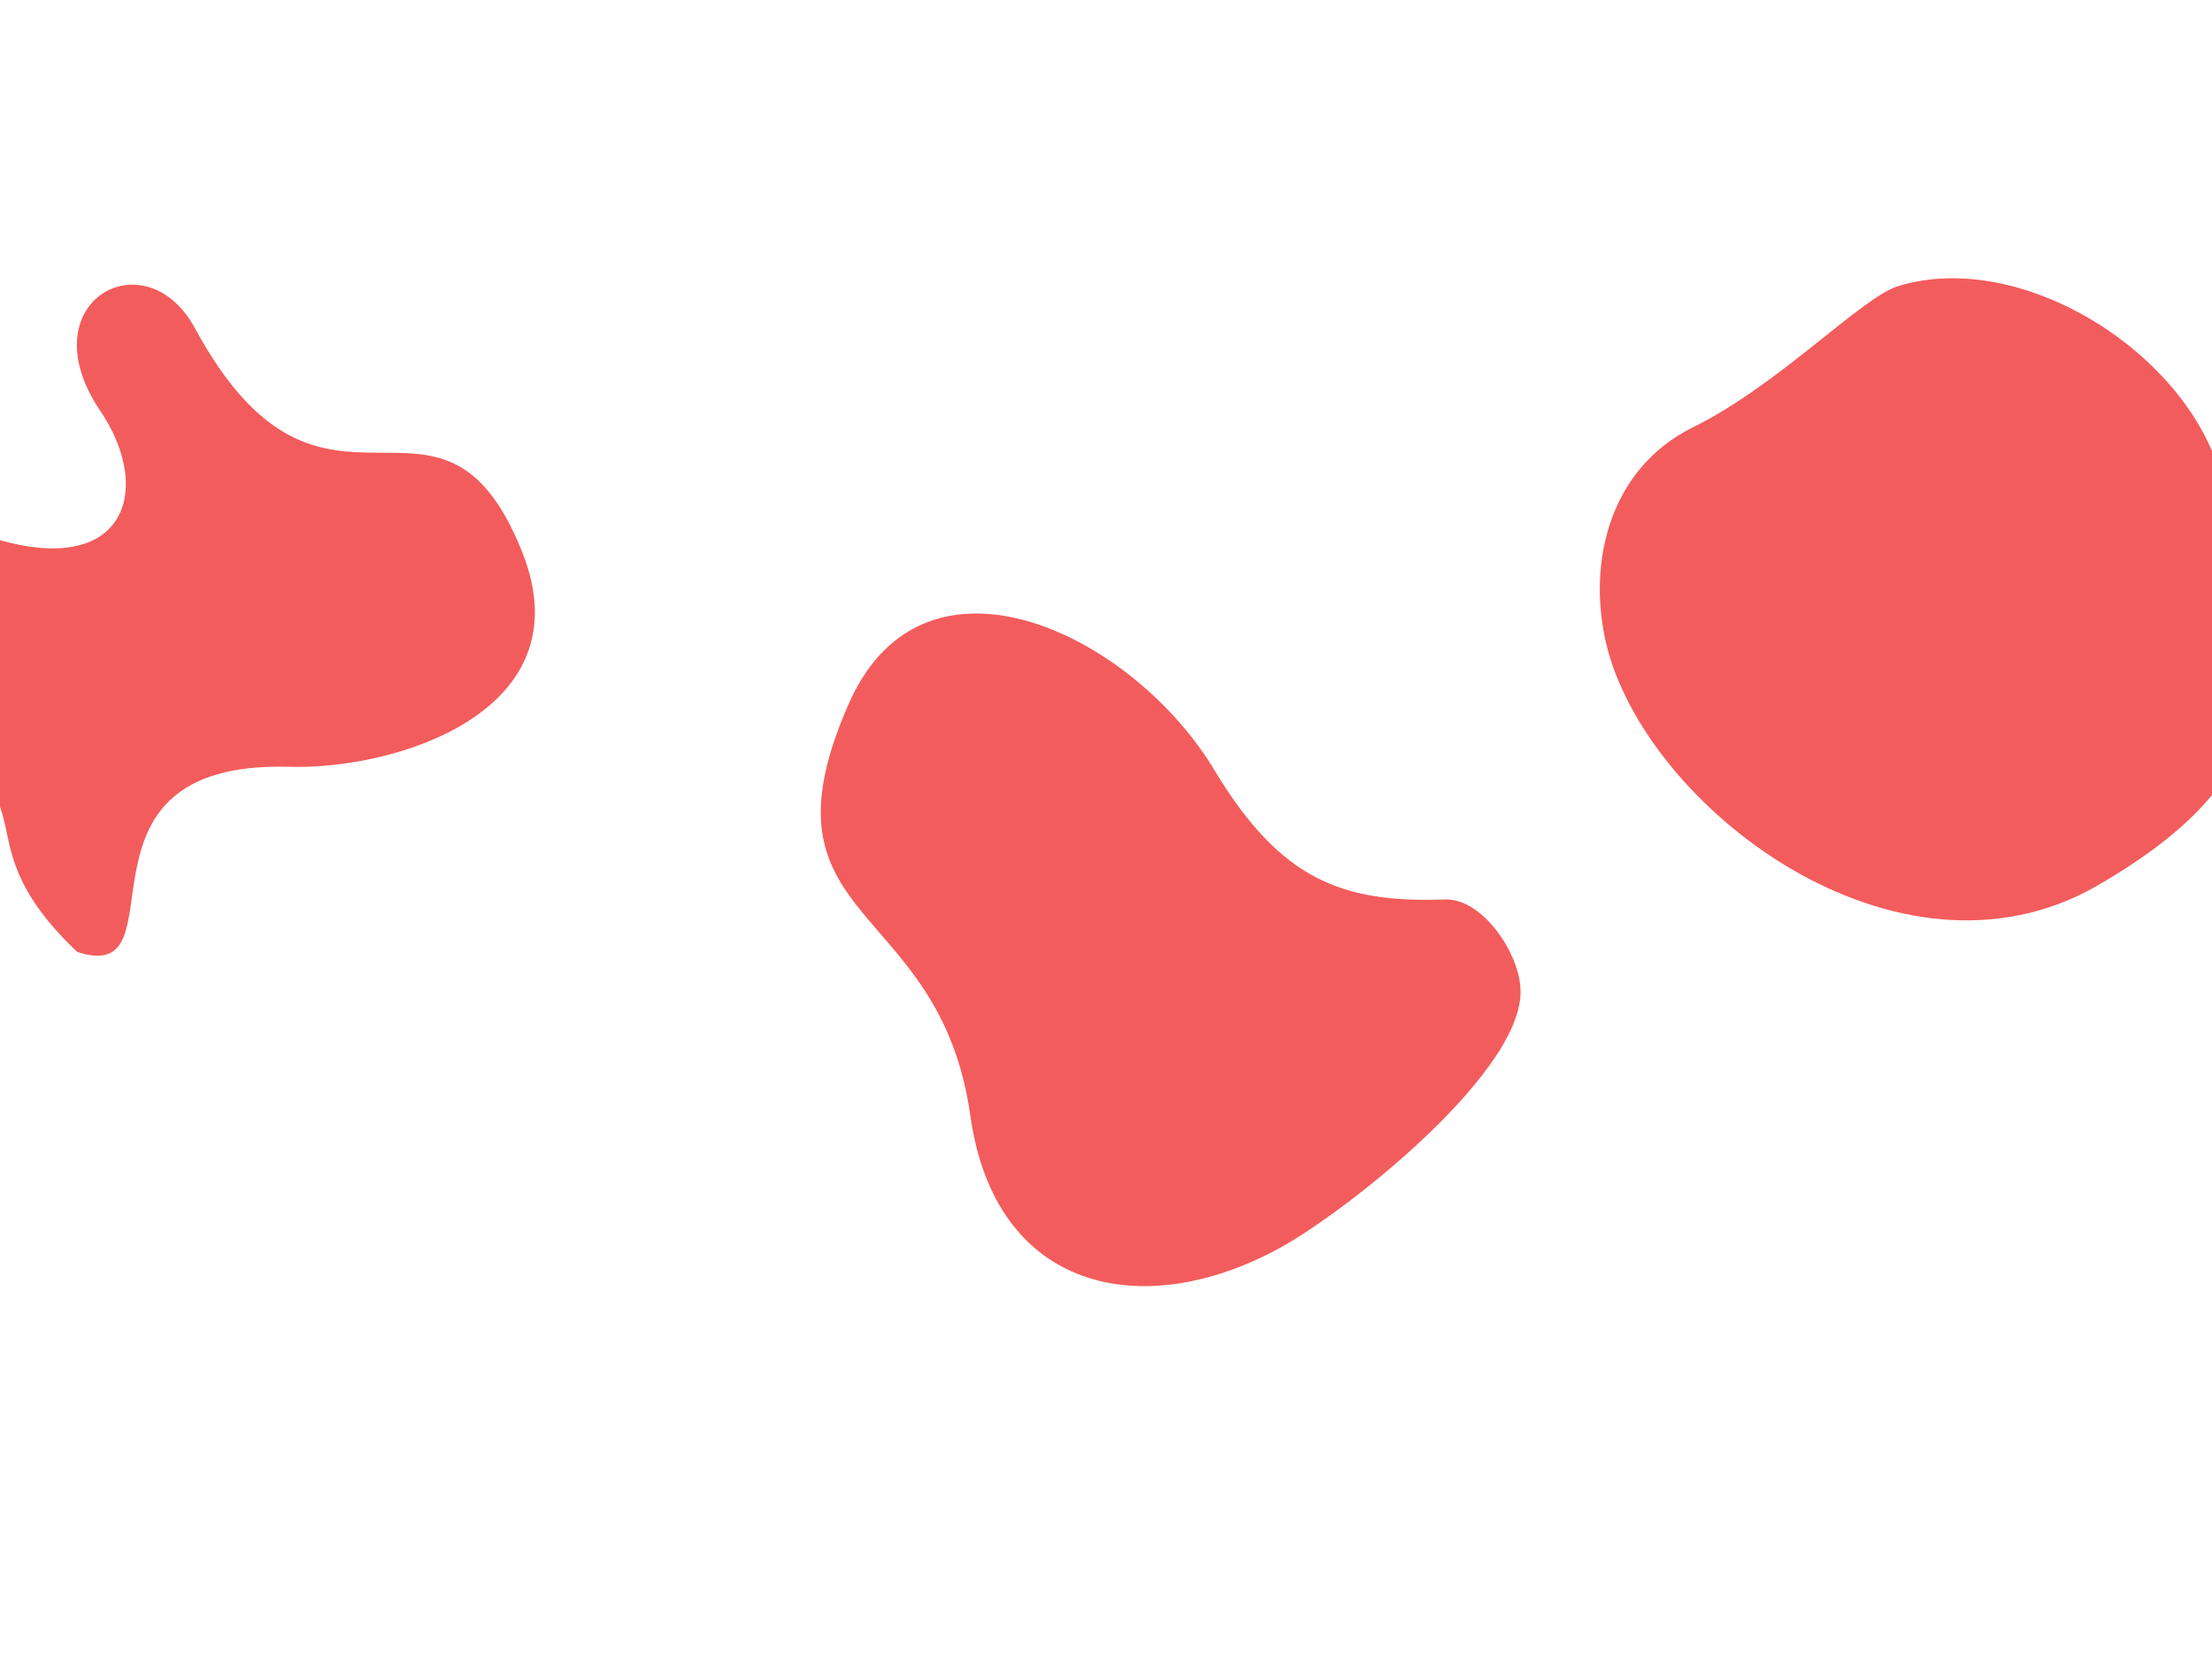
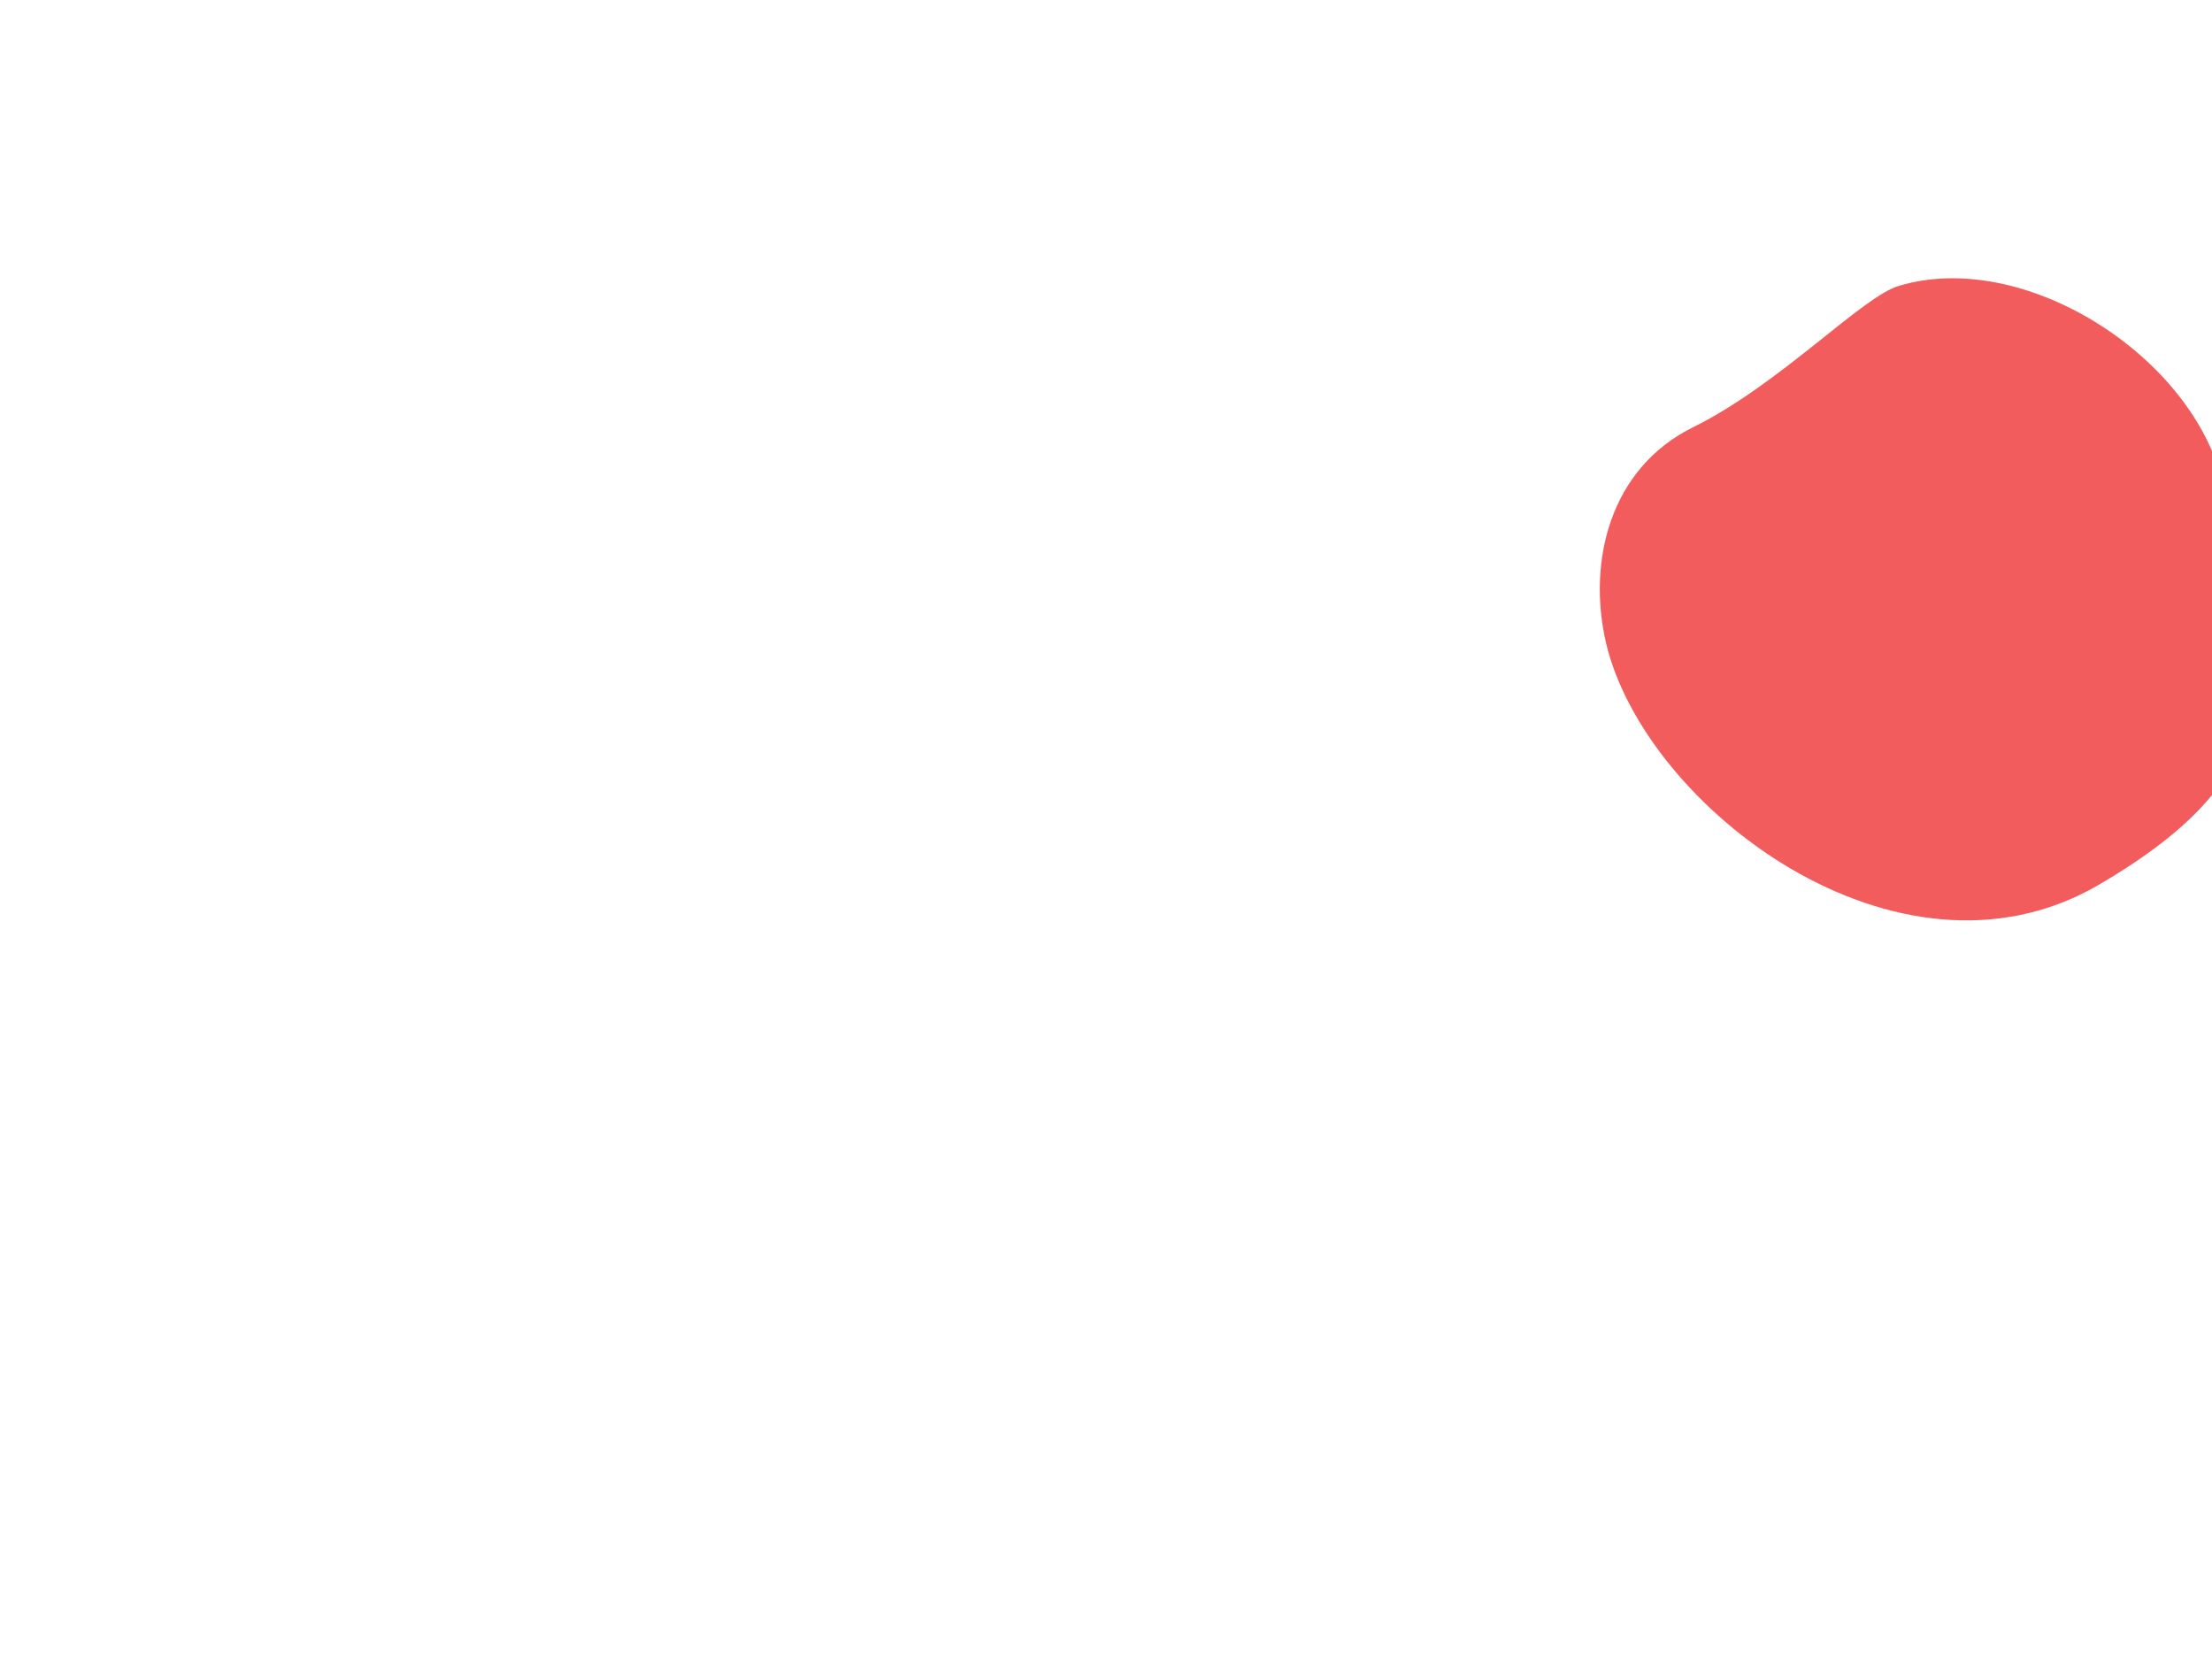
<svg xmlns="http://www.w3.org/2000/svg" width="2000" viewBox="0 0 1500 1125" height="1500" preserveAspectRatio="xMidYMid meet">
  <defs>
    <clipPath id="239f62b3e7">
      <path d="M 1084 188 L 1500 188 L 1500 625 L 1084 625 Z M 1084 188 " clip-rule="nonzero" />
    </clipPath>
    <clipPath id="ba0683889c">
      <path d="M 1258.469 741.789 L 997.391 387.309 L 1383.273 103.102 L 1644.352 457.582 Z M 1258.469 741.789 " clip-rule="nonzero" />
    </clipPath>
    <clipPath id="d678dfa70f">
      <path d="M 1258.469 741.789 L 997.391 387.309 L 1383.273 103.102 L 1644.352 457.582 Z M 1258.469 741.789 " clip-rule="nonzero" />
    </clipPath>
    <clipPath id="a9fdda1a05">
      <path d="M 1258.469 741.789 L 997.391 387.309 L 1383.273 103.102 L 1644.352 457.582 Z M 1258.469 741.789 " clip-rule="nonzero" />
    </clipPath>
    <clipPath id="07290f2673">
      <path d="M 0 193 L 363 193 L 363 649 L 0 649 Z M 0 193 " clip-rule="nonzero" />
    </clipPath>
    <clipPath id="803f97aecc">
      <path d="M 473.77 400.941 L 127.176 764.781 L -209.512 444.051 L 137.082 80.211 Z M 473.77 400.941 " clip-rule="nonzero" />
    </clipPath>
    <clipPath id="d58ee2b60f">
-       <path d="M 473.77 400.941 L 127.176 764.781 L -209.512 444.051 L 137.082 80.211 Z M 473.77 400.941 " clip-rule="nonzero" />
-     </clipPath>
+       </clipPath>
    <clipPath id="fda363e87a">
      <path d="M 473.77 400.941 L 127.176 764.781 L -209.512 444.051 L 137.082 80.211 Z M 473.77 400.941 " clip-rule="nonzero" />
    </clipPath>
    <clipPath id="15e98049a0">
      <path d="M 556 416 L 1032 416 L 1032 873 L 556 873 Z M 556 416 " clip-rule="nonzero" />
    </clipPath>
    <clipPath id="171b95c8c0">
      <path d="M 818.656 257.59 L 1076.84 732.723 L 681.445 947.574 L 423.262 472.441 Z M 818.656 257.59 " clip-rule="nonzero" />
    </clipPath>
    <clipPath id="b82259eda8">
-       <path d="M 818.656 257.59 L 1076.84 732.723 L 681.445 947.574 L 423.262 472.441 Z M 818.656 257.59 " clip-rule="nonzero" />
-     </clipPath>
+       </clipPath>
    <clipPath id="226865129a">
      <path d="M 818.656 257.59 L 1076.84 732.723 L 681.441 947.574 L 423.262 472.441 Z M 818.656 257.59 " clip-rule="nonzero" />
    </clipPath>
  </defs>
  <g clip-path="url(#239f62b3e7)">
    <g clip-path="url(#ba0683889c)">
      <g clip-path="url(#d678dfa70f)">
        <g clip-path="url(#a9fdda1a05)">
          <path fill="#f35c5c" d="M 1422.023 600.691 C 1553.805 524.207 1542.793 457.375 1506.332 324.059 C 1483.641 239.375 1371.605 169.07 1288.32 193.672 C 1263.652 200.086 1207.027 260.895 1147.609 289.961 C 1091.75 317.879 1076.289 380.695 1089.059 435.945 C 1115.301 547.402 1286.684 678.332 1422.023 600.691 Z M 1422.023 600.691 " fill-opacity="1" fill-rule="evenodd" />
        </g>
      </g>
    </g>
  </g>
  <g clip-path="url(#07290f2673)">
    <g clip-path="url(#803f97aecc)">
      <g clip-path="url(#d58ee2b60f)">
        <g clip-path="url(#fda363e87a)">
          <path fill="#f35c5c" d="M 195.84 519.965 C 268.746 522.254 396.305 482.262 354.469 375.246 C 298.727 234.195 220.461 385.113 132.289 222.762 C 98.887 160.559 18.891 204.285 67.293 277.578 C 106.285 333.914 84.098 399.129 -19.152 359.938 C -92.641 333.109 -206.16 447.242 -101.352 483.121 C 61.23 538.852 -40.66 556.926 52.305 645.484 C 126.555 669.844 36.941 515.715 195.84 519.965 Z M 195.84 519.965 " fill-opacity="1" fill-rule="evenodd" />
        </g>
      </g>
    </g>
  </g>
  <g clip-path="url(#15e98049a0)">
    <g clip-path="url(#171b95c8c0)">
      <g clip-path="url(#b82259eda8)">
        <g clip-path="url(#226865129a)">
          <path fill="#f35c5c" d="M 824.016 523.059 C 769.324 430.926 628.102 361.133 576.25 475.684 C 508.129 628.383 637.156 607.629 658.027 756.699 C 674.836 875.59 774.391 897.07 867.238 846.617 C 913.66 821.391 1037.609 723.191 1030.875 668.238 C 1028.855 644.656 1004.578 608.492 979.164 609.961 C 909.527 612.324 868.352 596.137 824.016 523.059 Z M 824.016 523.059 " fill-opacity="1" fill-rule="evenodd" />
        </g>
      </g>
    </g>
  </g>
</svg>